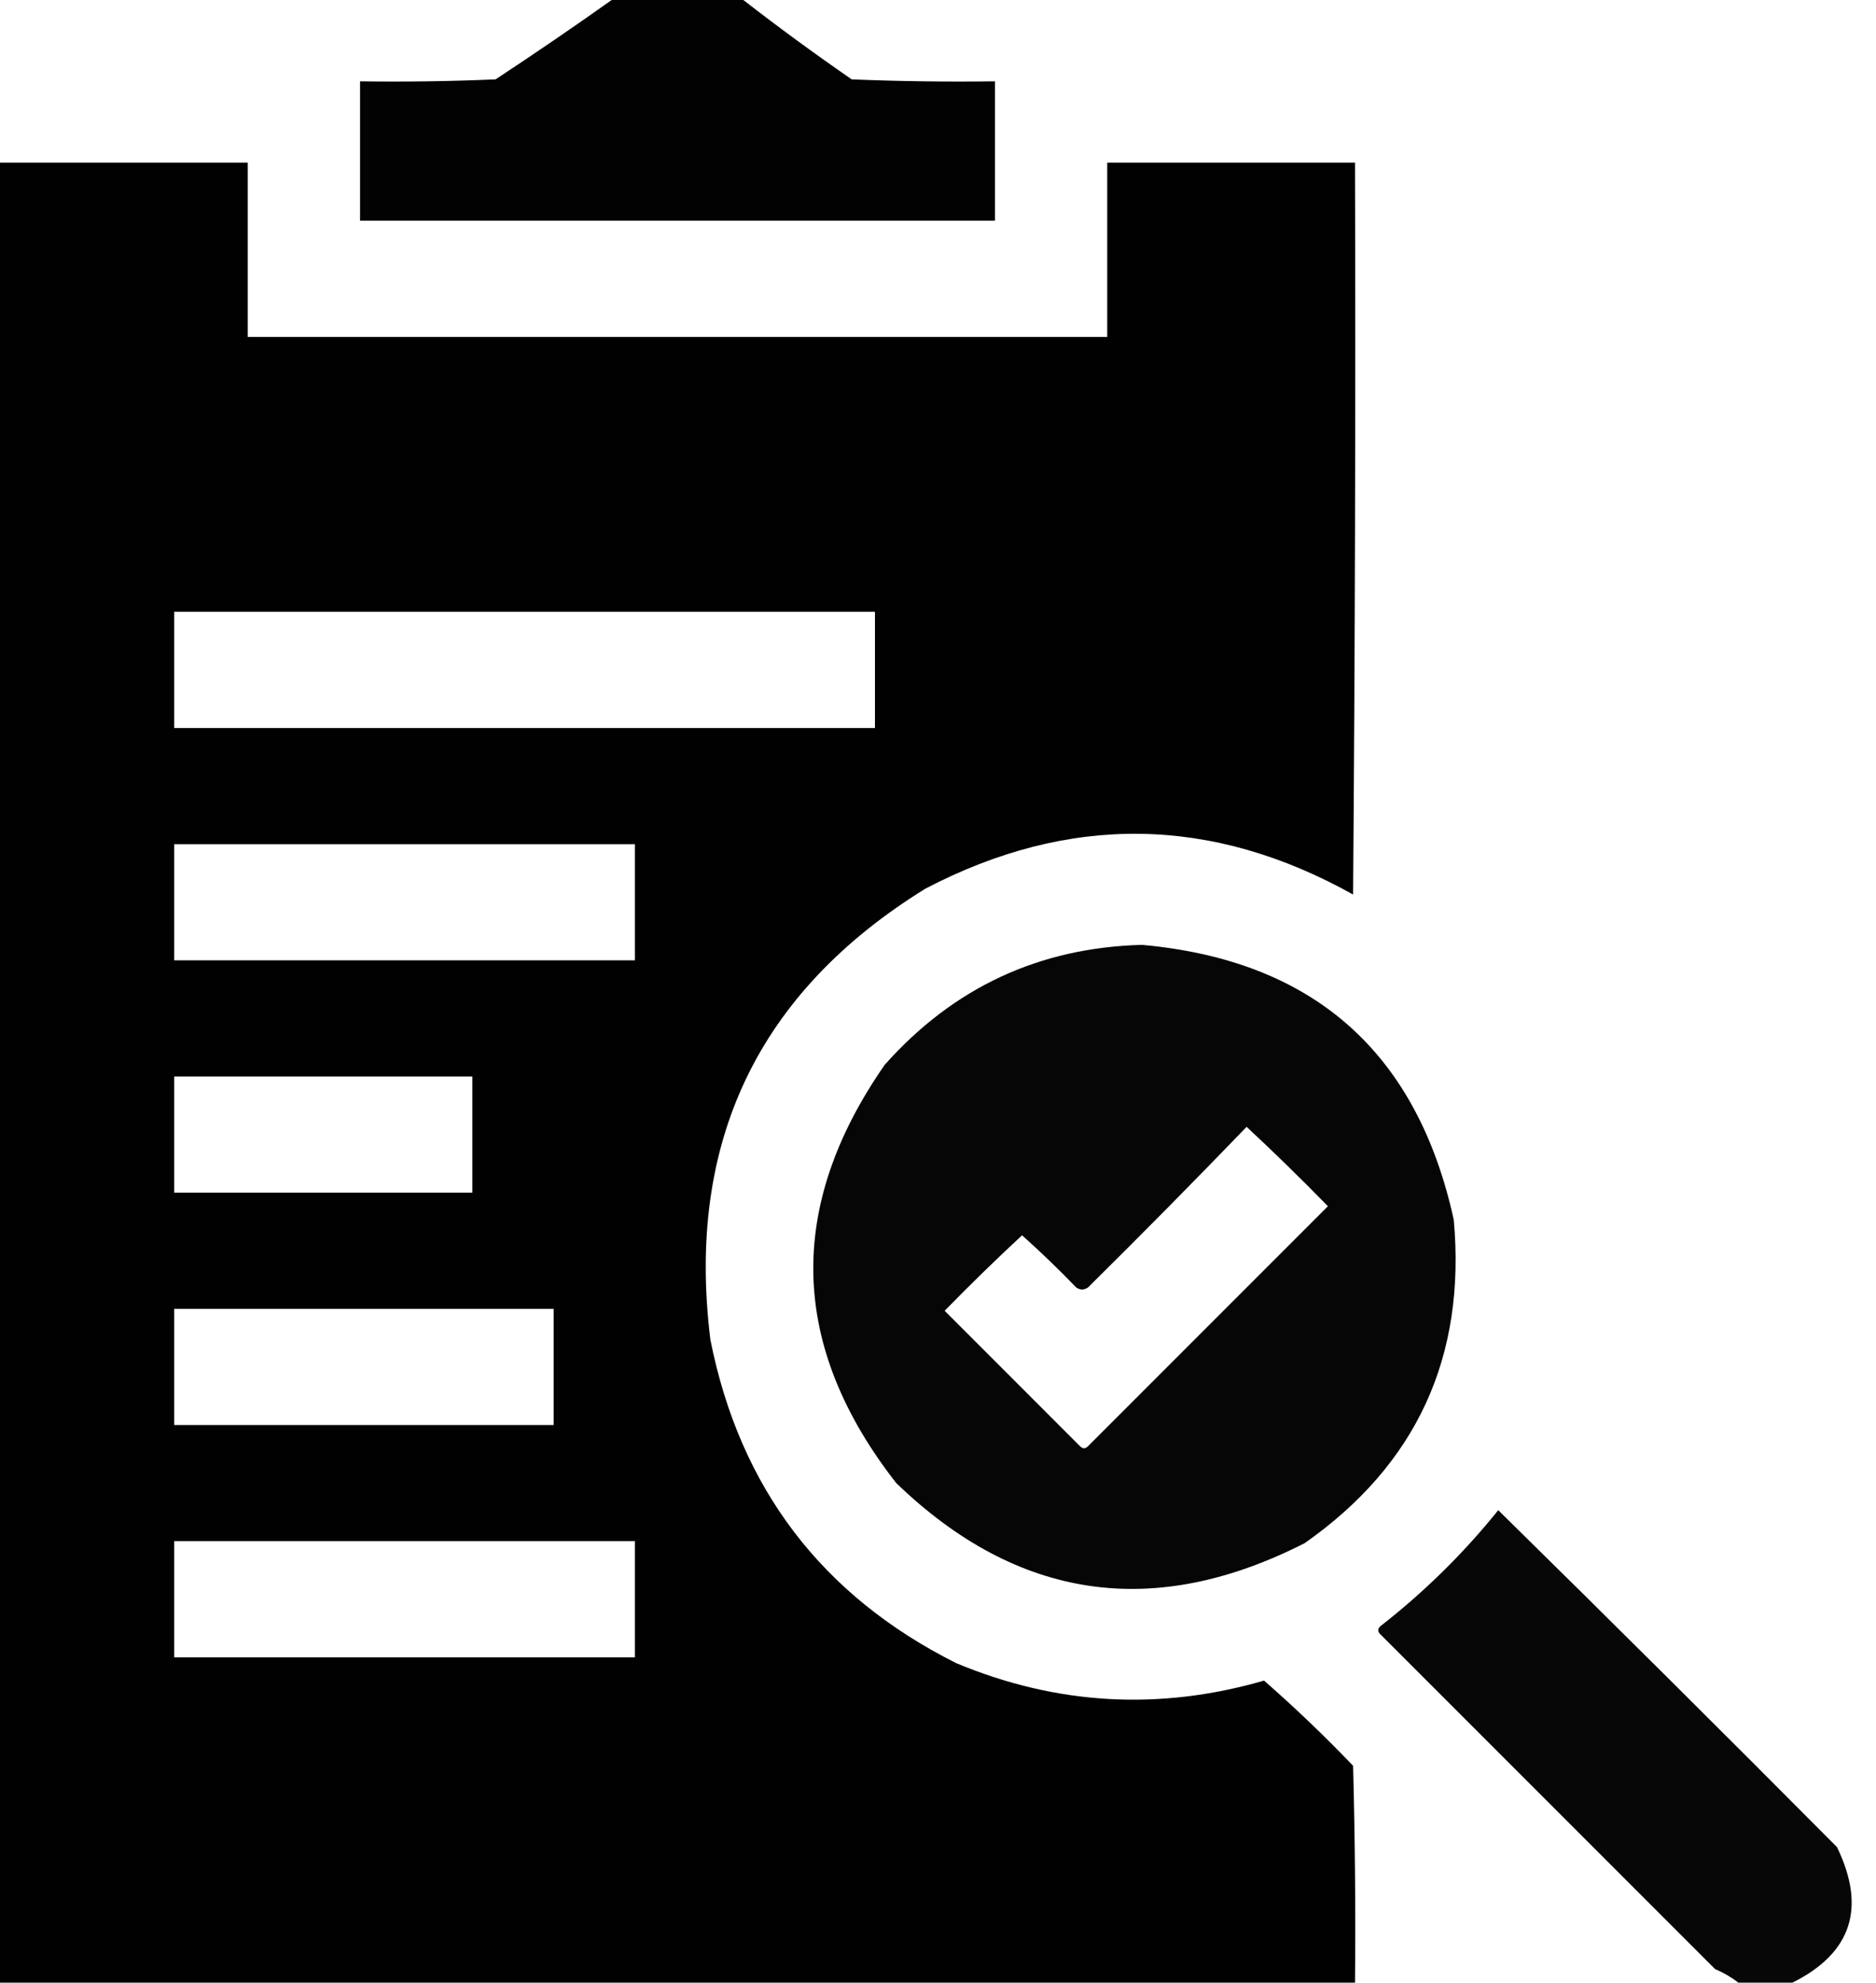
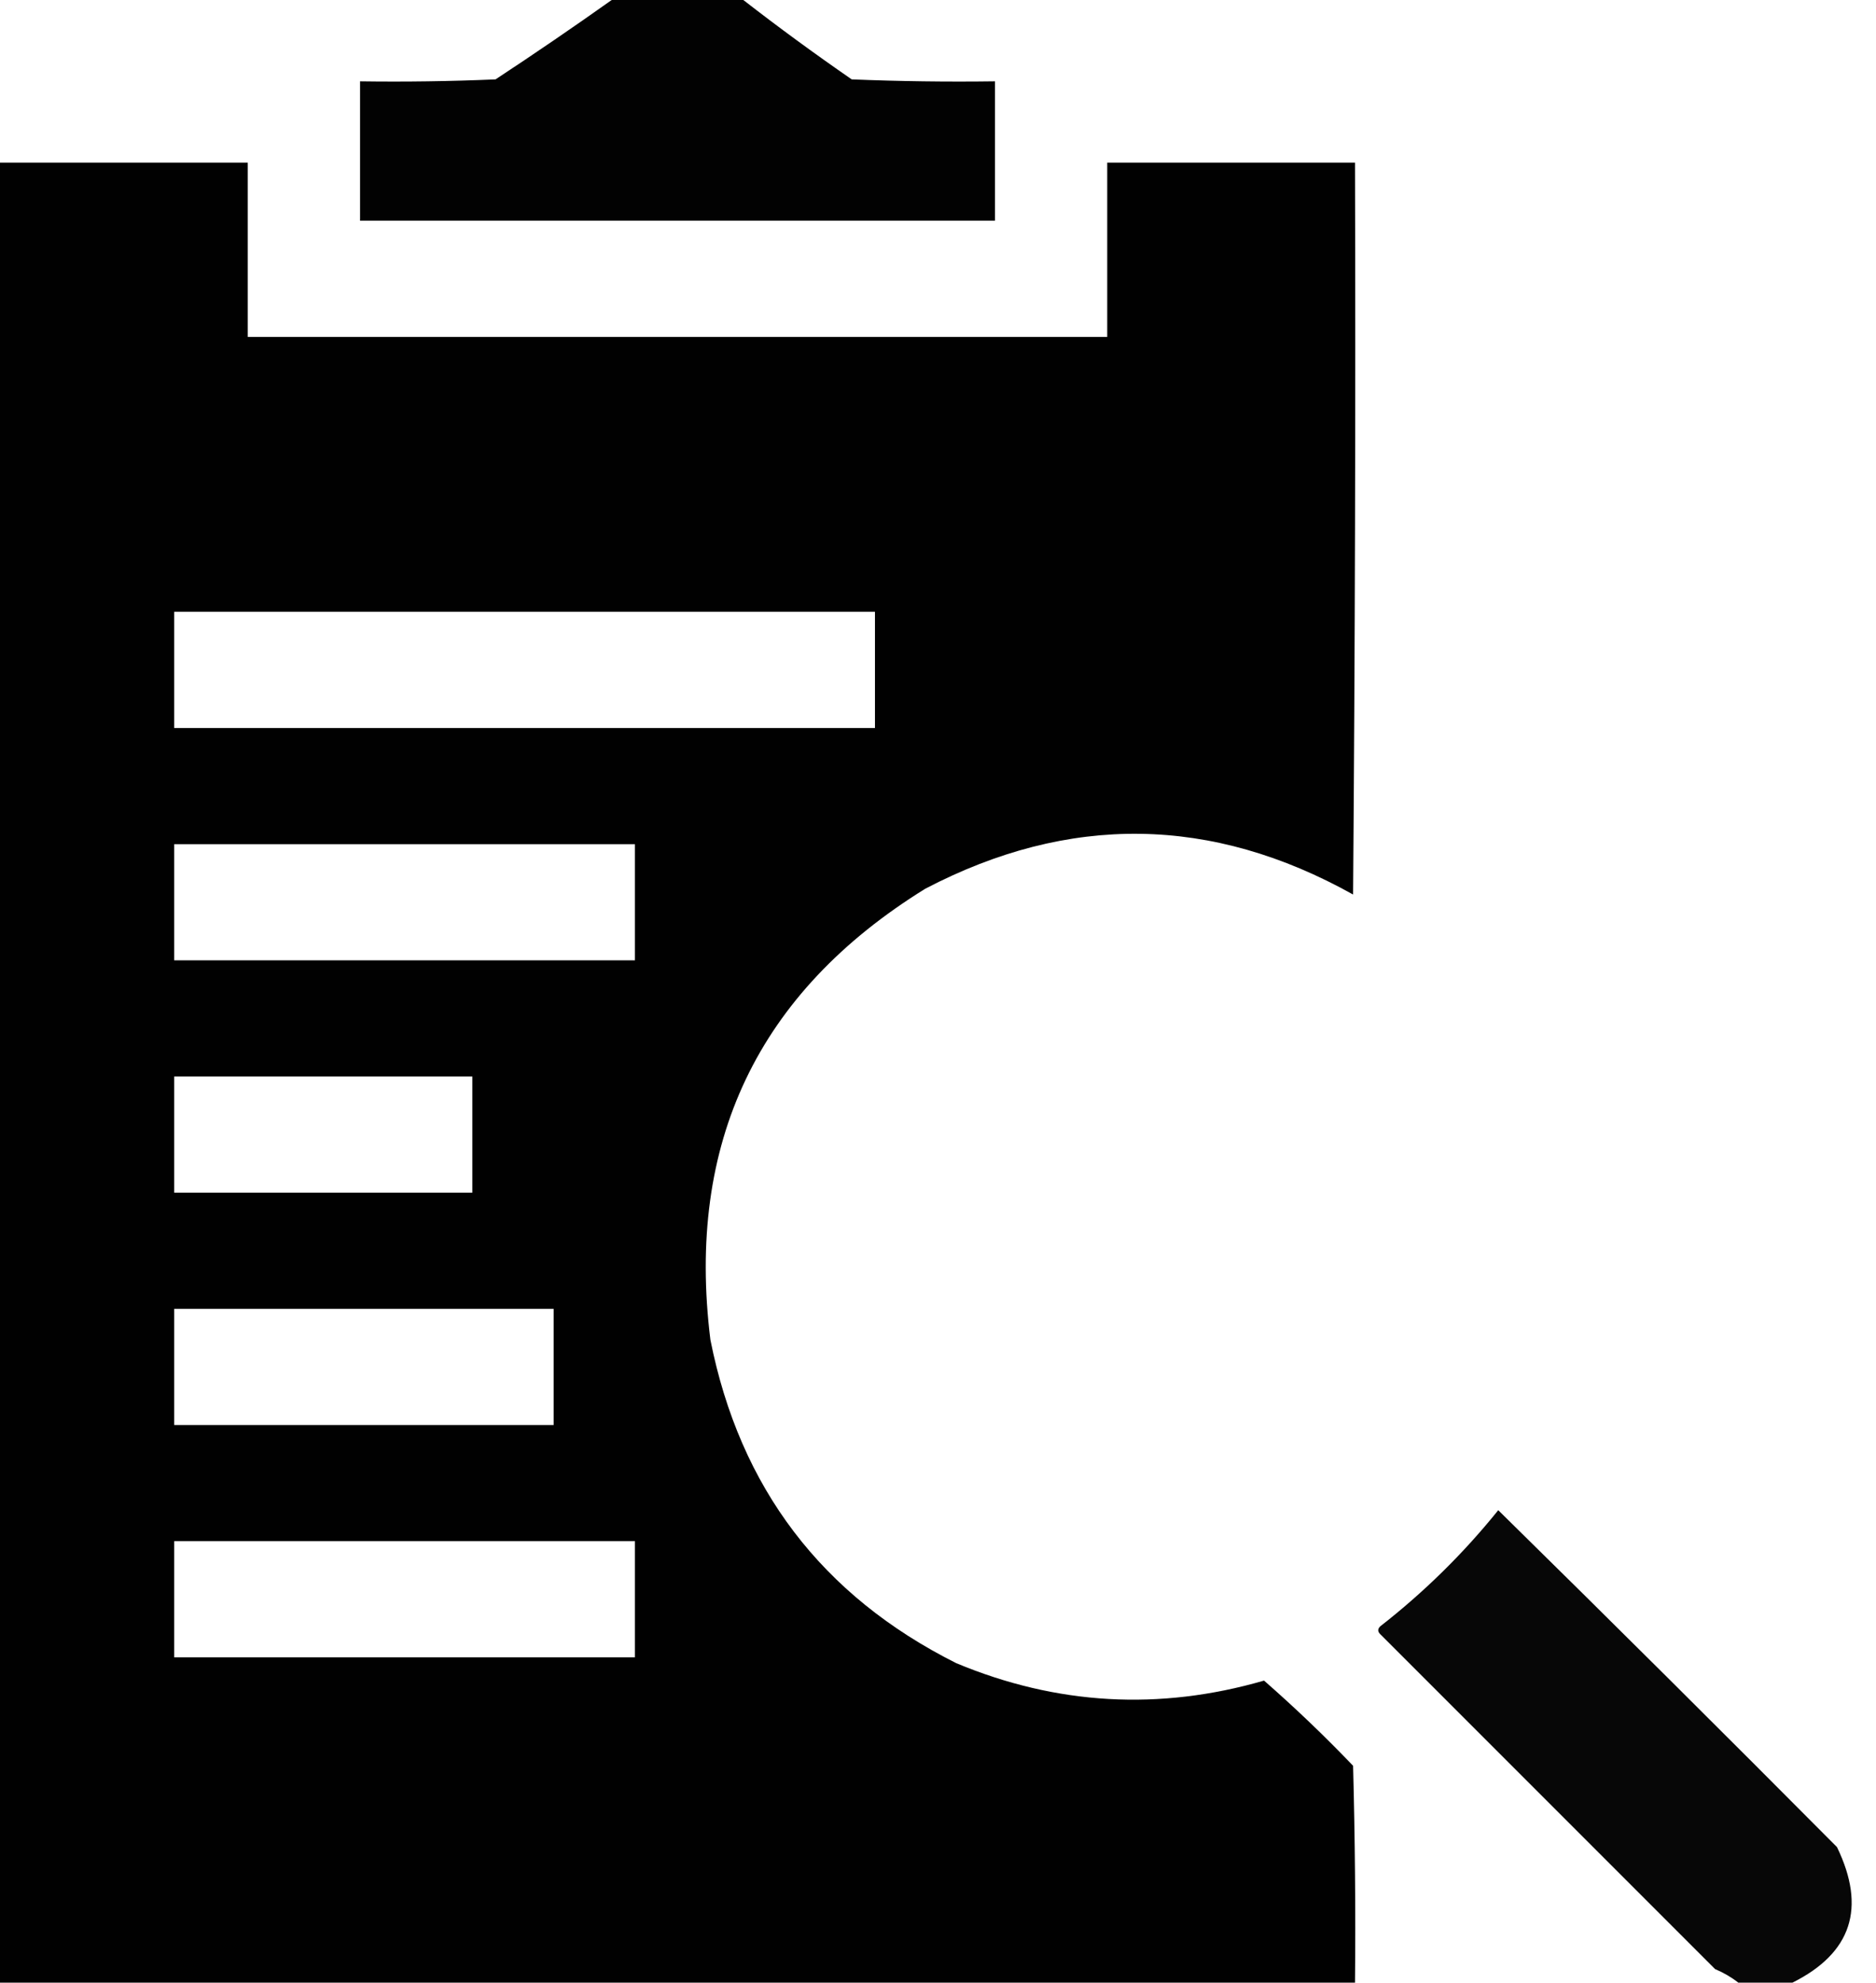
<svg xmlns="http://www.w3.org/2000/svg" width="53" height="56" viewBox="0 0 53 56" fill="none">
  <path opacity="0.989" fill-rule="evenodd" clip-rule="evenodd" d="M17.281 0C18.521 0 19.761 0 21 0C21.994 0.772 23.015 1.519 24.062 2.242C25.411 2.297 26.76 2.315 28.109 2.297C28.109 3.609 28.109 4.922 28.109 6.234C22.13 6.234 16.151 6.234 10.172 6.234C10.172 4.922 10.172 3.609 10.172 2.297C11.448 2.315 12.725 2.297 14 2.242C15.113 1.51 16.207 0.762 17.281 0Z" fill="black" />
  <path opacity="0.995" fill-rule="evenodd" clip-rule="evenodd" d="M38.281 56C25.521 56 12.761 56 0 56C0 38.864 0 21.729 0 4.594C2.333 4.594 4.667 4.594 7 4.594C7 6.234 7 7.875 7 9.516C15.094 9.516 23.188 9.516 31.281 9.516C31.281 7.875 31.281 6.234 31.281 4.594C33.614 4.594 35.948 4.594 38.281 4.594C38.3 11.485 38.281 18.375 38.227 25.266C34.23 23.035 30.202 22.98 26.141 25.102C21.403 28.033 19.38 32.281 20.07 37.844C20.901 42.027 23.216 45.071 27.016 46.977C29.855 48.161 32.753 48.325 35.711 47.469C36.581 48.23 37.42 49.032 38.227 49.875C38.281 51.916 38.3 53.958 38.281 56ZM4.922 17.281C11.521 17.281 18.12 17.281 24.719 17.281C24.719 18.375 24.719 19.469 24.719 20.562C18.12 20.562 11.521 20.562 4.922 20.562C4.922 19.469 4.922 18.375 4.922 17.281ZM4.922 23.844C9.26 23.844 13.599 23.844 17.938 23.844C17.938 24.938 17.938 26.031 17.938 27.125C13.599 27.125 9.26 27.125 4.922 27.125C4.922 26.031 4.922 24.938 4.922 23.844ZM4.922 30.406C7.729 30.406 10.536 30.406 13.344 30.406C13.344 31.5 13.344 32.594 13.344 33.688C10.536 33.688 7.729 33.688 4.922 33.688C4.922 32.594 4.922 31.5 4.922 30.406ZM4.922 36.969C8.495 36.969 12.068 36.969 15.641 36.969C15.641 38.062 15.641 39.156 15.641 40.25C12.068 40.25 8.495 40.25 4.922 40.25C4.922 39.156 4.922 38.062 4.922 36.969ZM4.922 43.531C9.26 43.531 13.599 43.531 17.938 43.531C17.938 44.625 17.938 45.719 17.938 46.812C13.599 46.812 9.26 46.812 4.922 46.812C4.922 45.719 4.922 44.625 4.922 43.531Z" fill="black" />
-   <path opacity="0.974" fill-rule="evenodd" clip-rule="evenodd" d="M32.266 26.688C37.097 27.125 40.032 29.714 41.071 34.453C41.421 38.327 40.018 41.371 36.86 43.586C32.595 45.759 28.749 45.194 25.321 41.891C22.309 38.035 22.199 34.098 24.993 30.078C26.935 27.894 29.36 26.764 32.266 26.688ZM35.219 31.828C35.999 32.553 36.765 33.301 37.516 34.07C35.256 36.331 32.995 38.591 30.735 40.852C30.662 40.925 30.589 40.925 30.516 40.852C29.24 39.575 27.964 38.3 26.688 37.023C27.401 36.293 28.13 35.582 28.875 34.891C29.403 35.363 29.913 35.855 30.407 36.367C30.516 36.44 30.625 36.44 30.735 36.367C32.252 34.869 33.746 33.355 35.219 31.828Z" fill="black" />
  <path opacity="0.969" fill-rule="evenodd" clip-rule="evenodd" d="M50.641 56C50.13 56 49.62 56 49.109 56C48.916 55.848 48.697 55.72 48.453 55.617C45.3 52.464 42.146 49.31 38.992 46.156C38.919 46.083 38.919 46.011 38.992 45.938C40.233 44.97 41.345 43.877 42.328 42.656C45.535 45.808 48.725 48.98 51.898 52.172C52.73 53.89 52.31 55.166 50.641 56Z" fill="black" />
</svg>